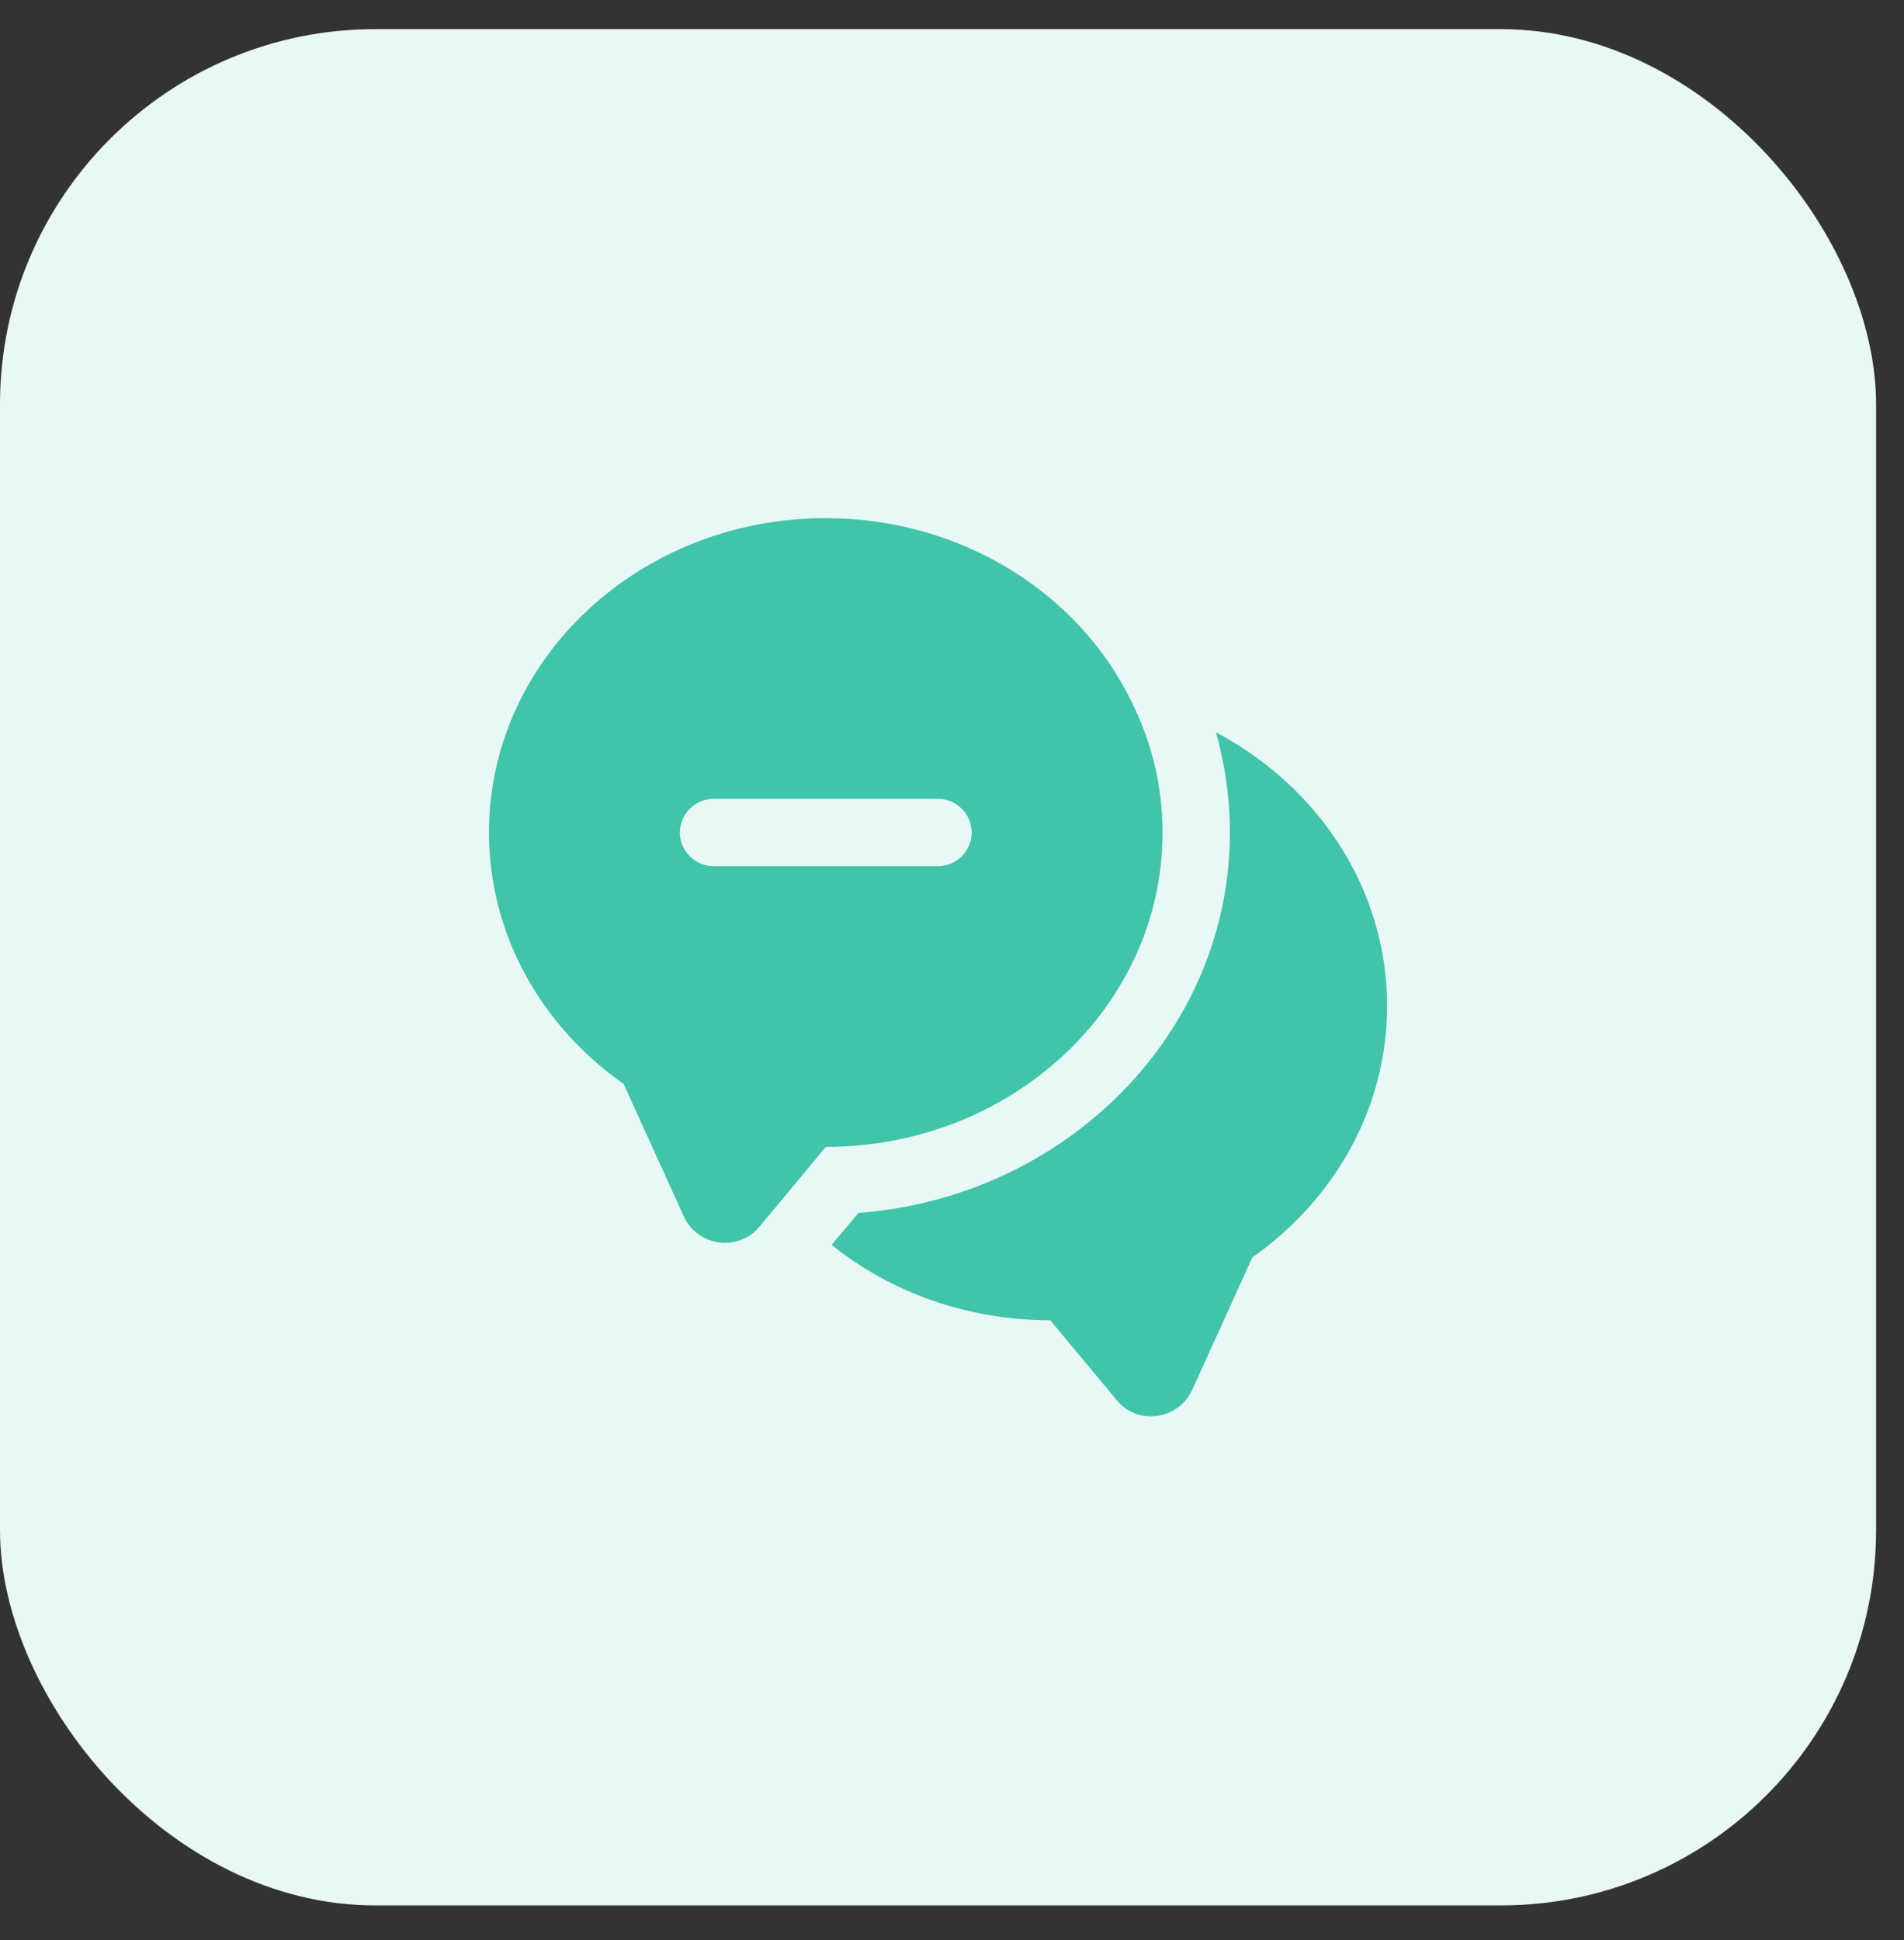
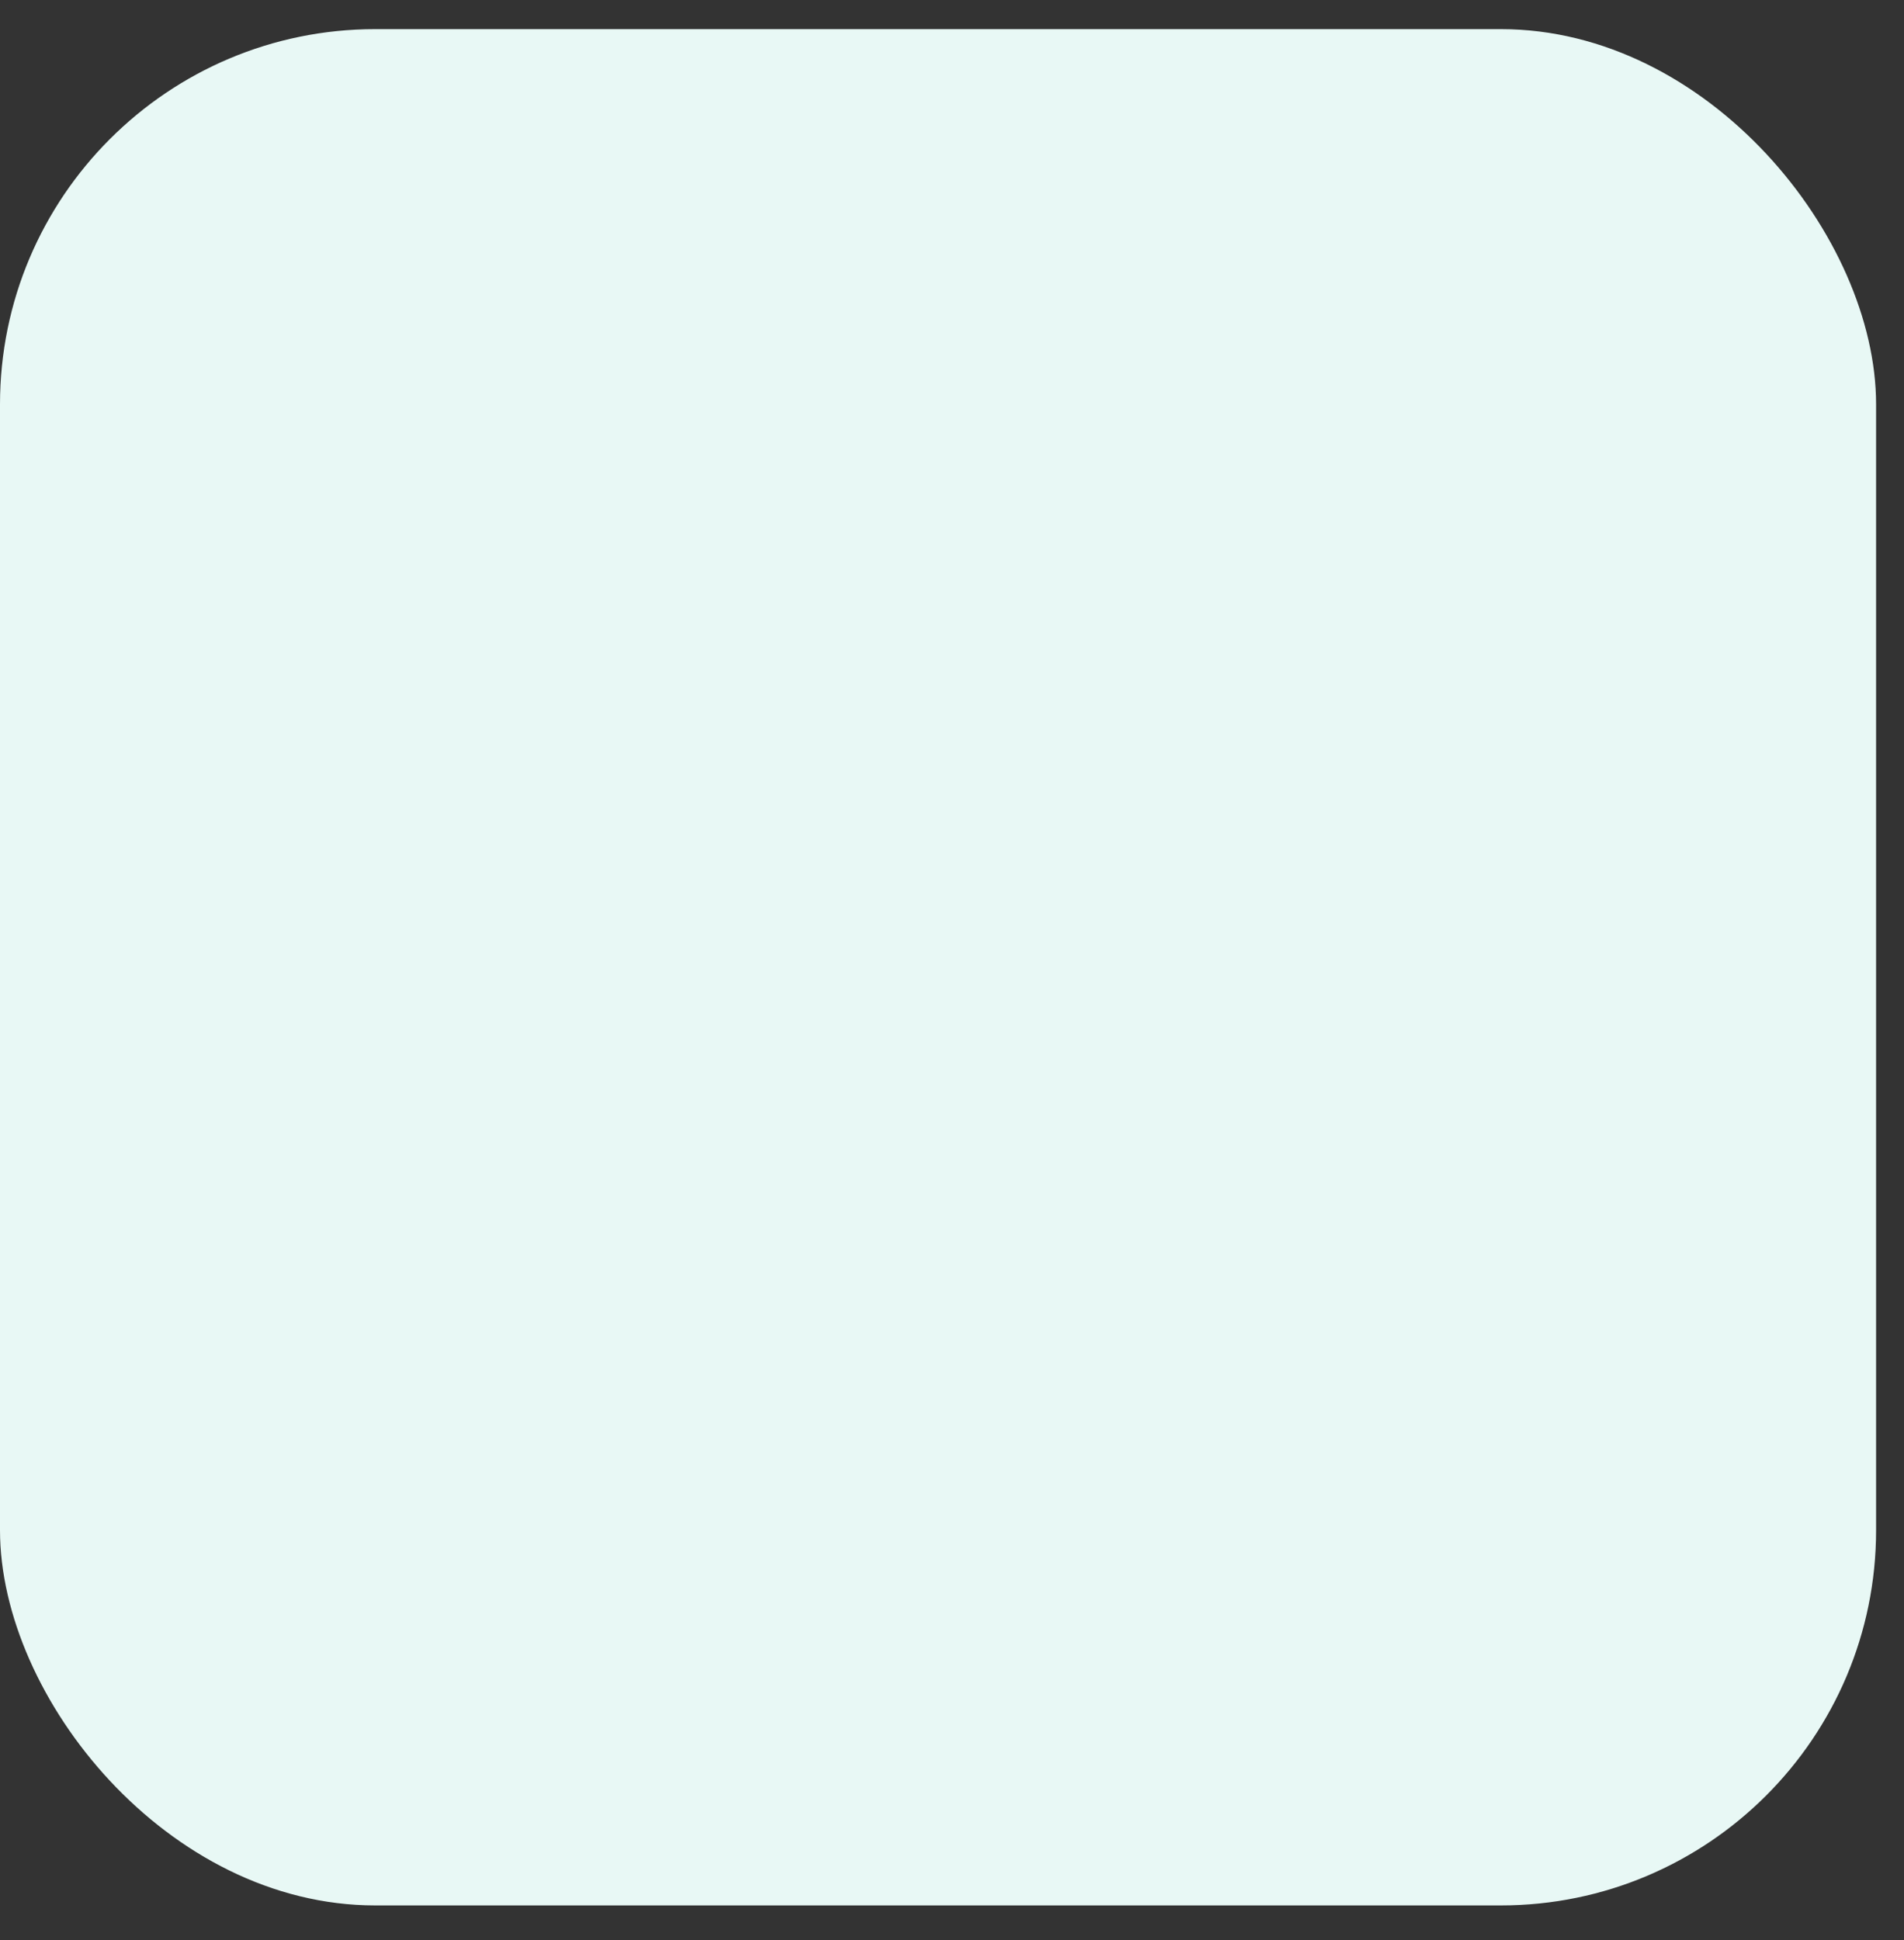
<svg xmlns="http://www.w3.org/2000/svg" width="53" height="54" viewBox="0 0 53 54" fill="none">
  <rect x="0" y="0" width="53" height="54" fill="#333333" stroke="none" />
  <rect y="0.811" width="52.223" height="52.223" rx="10.445" fill="#E8F8F5" />
-   <path d="M38.611 27.997C38.611 30.859 37.136 33.397 34.861 34.997L33.186 38.684C32.799 39.522 31.674 39.684 31.086 38.972L29.236 36.747C26.911 36.747 24.774 35.959 23.149 34.647L23.899 33.759C29.674 33.322 34.236 28.747 34.236 23.172C34.236 22.222 34.099 21.284 33.849 20.384C36.686 21.884 38.611 24.734 38.611 27.997Z" fill="#40C4AA" />
-   <path d="M31.486 19.509C30.024 16.509 26.761 14.422 22.986 14.422C17.811 14.422 13.611 18.334 13.611 23.172C13.611 26.034 15.086 28.572 17.361 30.172L19.036 33.859C19.424 34.697 20.549 34.847 21.136 34.147L21.824 33.322L22.986 31.922C28.161 31.922 32.361 28.009 32.361 23.172C32.361 21.859 32.049 20.622 31.486 19.509ZM26.111 24.109H19.861C19.349 24.109 18.924 23.684 18.924 23.172C18.924 22.659 19.349 22.234 19.861 22.234H26.111C26.624 22.234 27.049 22.659 27.049 23.172C27.049 23.684 26.624 24.109 26.111 24.109Z" fill="#40C4AA" />
</svg>